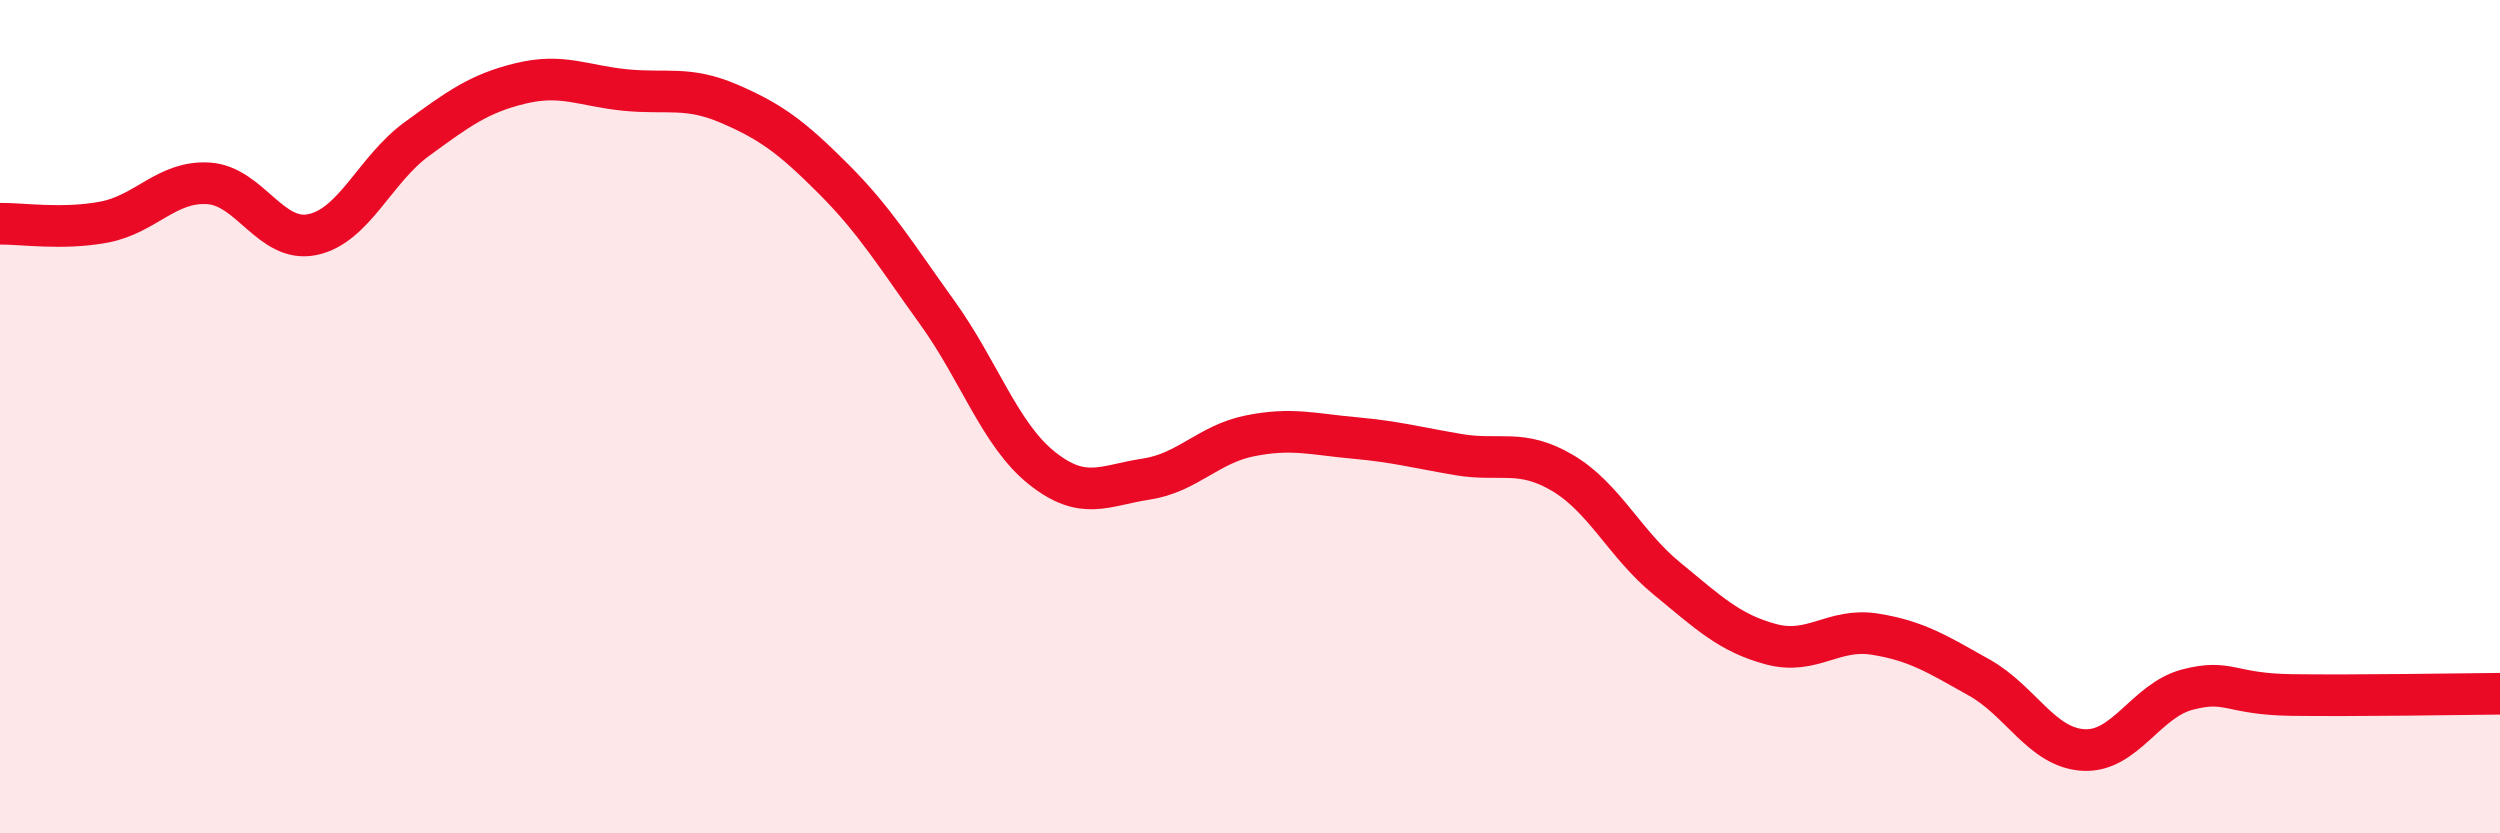
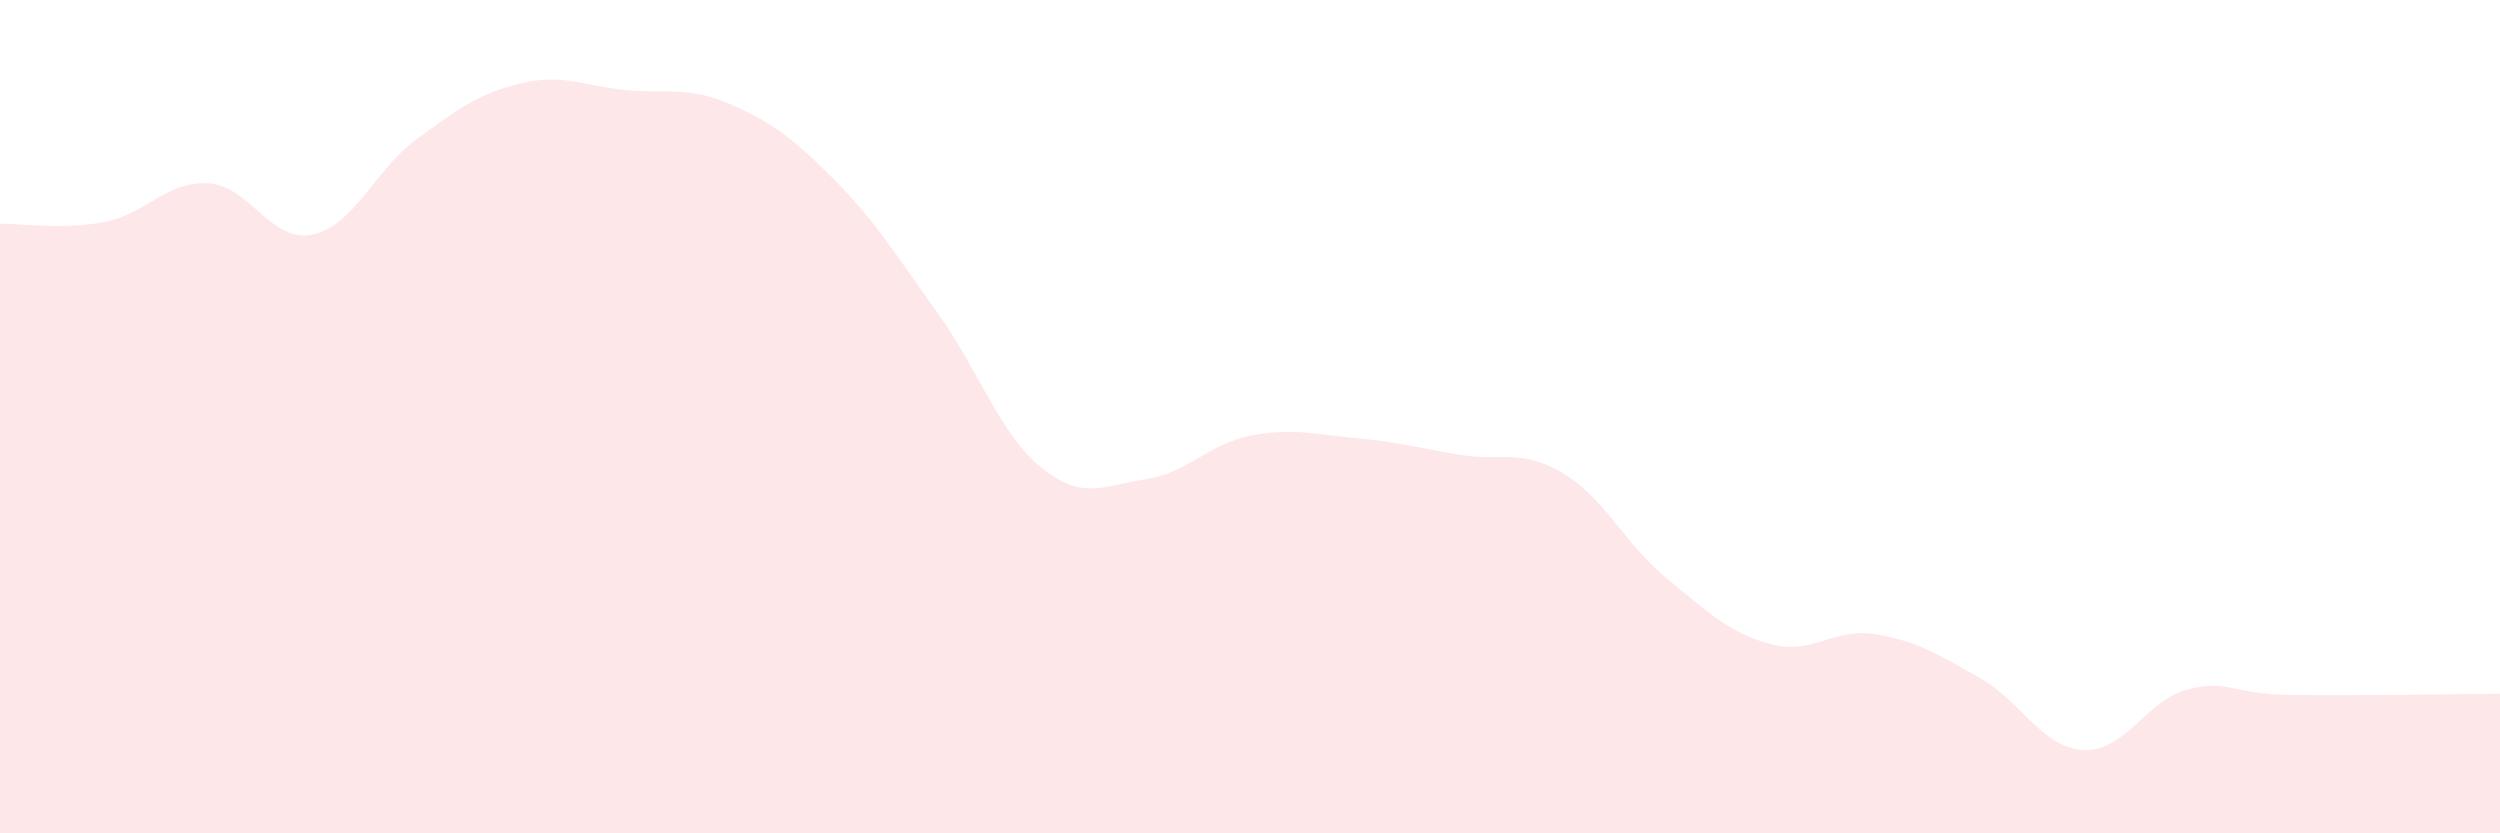
<svg xmlns="http://www.w3.org/2000/svg" width="60" height="20" viewBox="0 0 60 20">
  <path d="M 0,5.37 C 0.5,5.36 1.5,5.52 2.5,5.33 C 3.5,5.14 4,4.34 5,4.4 C 6,4.46 6.5,5.84 7.5,5.63 C 8.5,5.42 9,4.07 10,3.34 C 11,2.61 11.5,2.24 12.5,2 C 13.5,1.76 14,2.06 15,2.16 C 16,2.26 16.5,2.06 17.5,2.49 C 18.5,2.92 19,3.29 20,4.29 C 21,5.29 21.5,6.12 22.5,7.51 C 23.5,8.9 24,10.43 25,11.23 C 26,12.03 26.5,11.65 27.5,11.5 C 28.5,11.35 29,10.66 30,10.46 C 31,10.26 31.5,10.42 32.5,10.51 C 33.5,10.6 34,10.74 35,10.91 C 36,11.08 36.5,10.76 37.5,11.35 C 38.5,11.94 39,13.06 40,13.88 C 41,14.7 41.5,15.19 42.5,15.46 C 43.5,15.73 44,15.06 45,15.22 C 46,15.38 46.5,15.7 47.5,16.26 C 48.5,16.82 49,17.94 50,18 C 51,18.06 51.5,16.81 52.5,16.55 C 53.5,16.29 53.5,16.66 55,16.68 C 56.5,16.7 59,16.66 60,16.65L60 20L0 20Z" fill="#EB0A25" opacity="0.1" stroke-linecap="round" stroke-linejoin="round" />
-   <path d="M 0,5.37 C 0.5,5.36 1.5,5.52 2.5,5.33 C 3.5,5.14 4,4.34 5,4.4 C 6,4.46 6.5,5.84 7.5,5.63 C 8.5,5.42 9,4.07 10,3.34 C 11,2.61 11.5,2.24 12.5,2 C 13.5,1.76 14,2.06 15,2.16 C 16,2.26 16.5,2.06 17.5,2.49 C 18.5,2.92 19,3.29 20,4.29 C 21,5.29 21.5,6.12 22.5,7.51 C 23.5,8.9 24,10.43 25,11.23 C 26,12.03 26.5,11.65 27.5,11.5 C 28.5,11.35 29,10.66 30,10.46 C 31,10.26 31.5,10.42 32.5,10.51 C 33.5,10.6 34,10.74 35,10.91 C 36,11.08 36.5,10.76 37.5,11.35 C 38.5,11.94 39,13.06 40,13.88 C 41,14.7 41.5,15.19 42.5,15.46 C 43.5,15.73 44,15.06 45,15.22 C 46,15.38 46.5,15.7 47.5,16.26 C 48.5,16.82 49,17.94 50,18 C 51,18.06 51.5,16.81 52.5,16.55 C 53.5,16.29 53.5,16.66 55,16.68 C 56.5,16.7 59,16.66 60,16.65" stroke="#EB0A25" stroke-width="1" fill="none" stroke-linecap="round" stroke-linejoin="round" />
</svg>